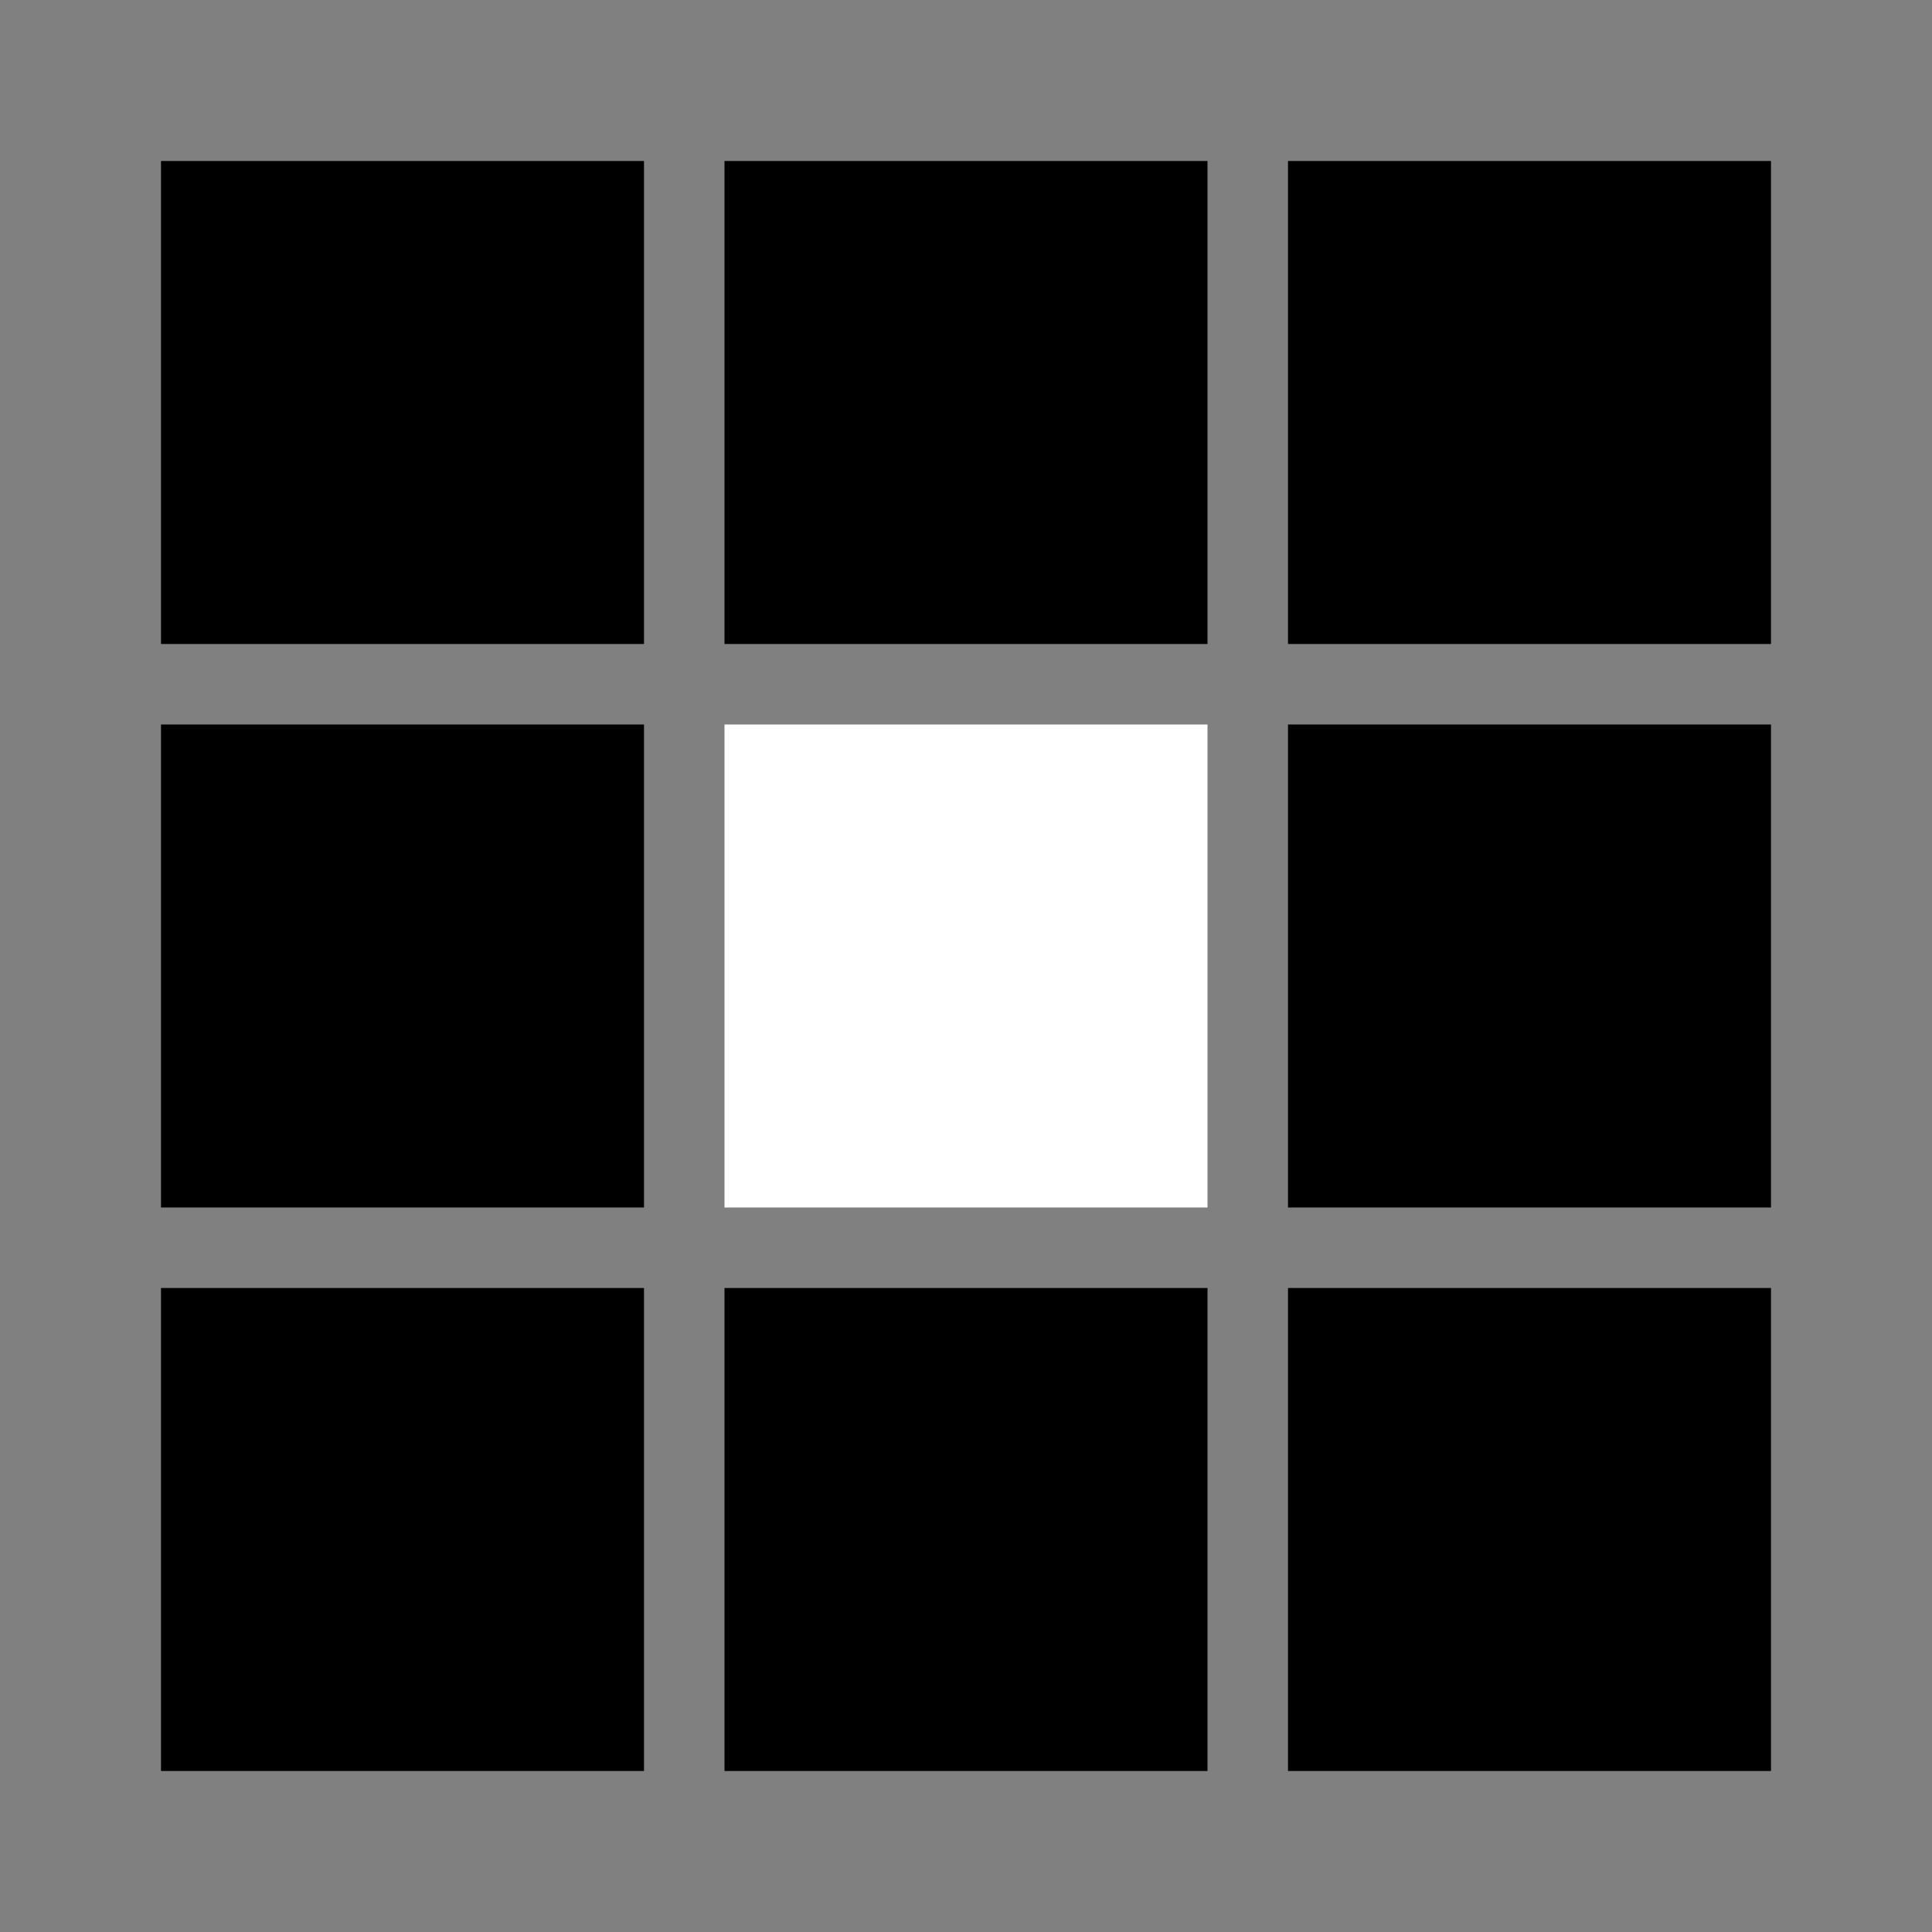
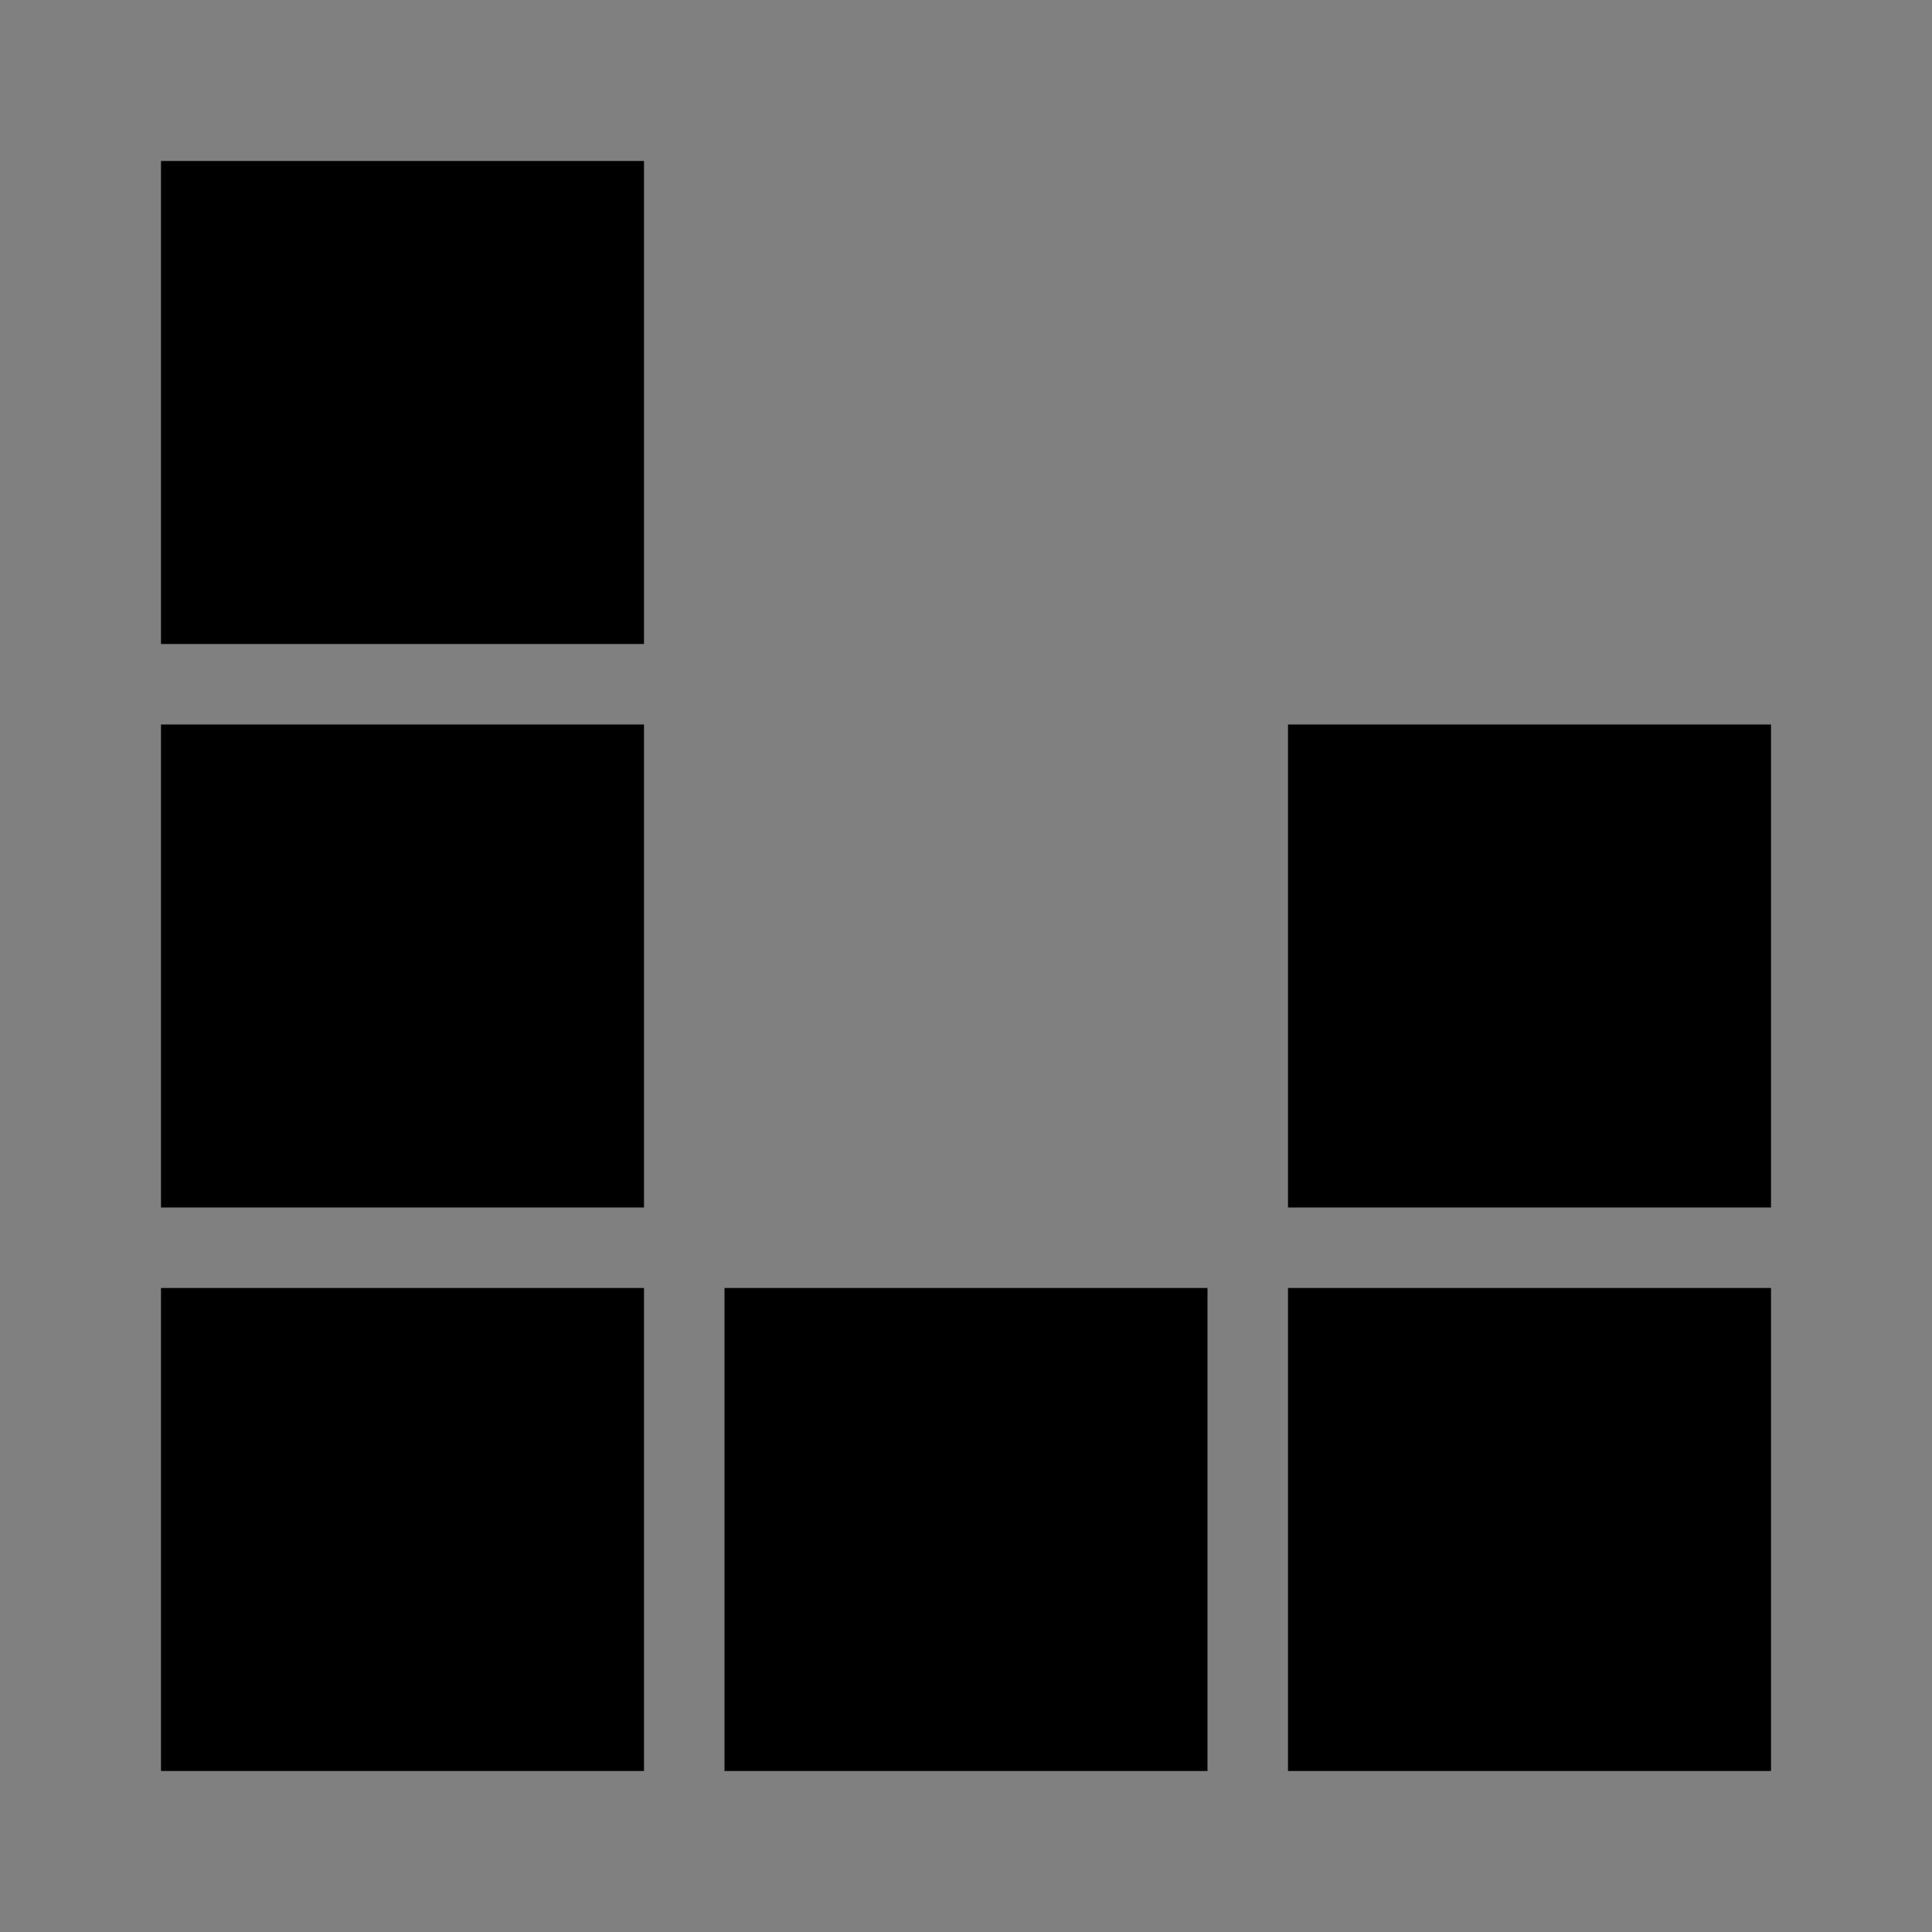
<svg xmlns="http://www.w3.org/2000/svg" viewBox="0 0 24 24">
  <rect x="0" y="0" width="24" height="24" style="fill:#808080;stroke:none;opacity:1;fill-opacity:1" />
  <rect x="2" y="2" width="6" height="6" fill="currentColor" />
-   <rect x="9" y="2" width="6" height="6" fill="currentColor" />
-   <rect x="16" y="2" width="6" height="6" fill="currentColor" />
  <rect x="2" y="9" width="6" height="6" fill="currentColor" />
-   <rect x="9" y="9" width="6" height="6" class="invert" />
  <rect x="16" y="9" width="6" height="6" fill="currentColor" />
  <rect x="2" y="16" width="6" height="6" fill="currentColor" />
  <rect x="9" y="16" width="6" height="6" fill="currentColor" />
  <rect x="16" y="16" width="6" height="6" fill="currentColor" />
  <style>
        rect { fill: #000; }
        .invert {
            fill: #fff;
        }
        @media (prefers-color-scheme: dark) {
            rect { fill: #fff; }
            .invert {
                fill: #000;
            }
        }
    </style>
</svg>